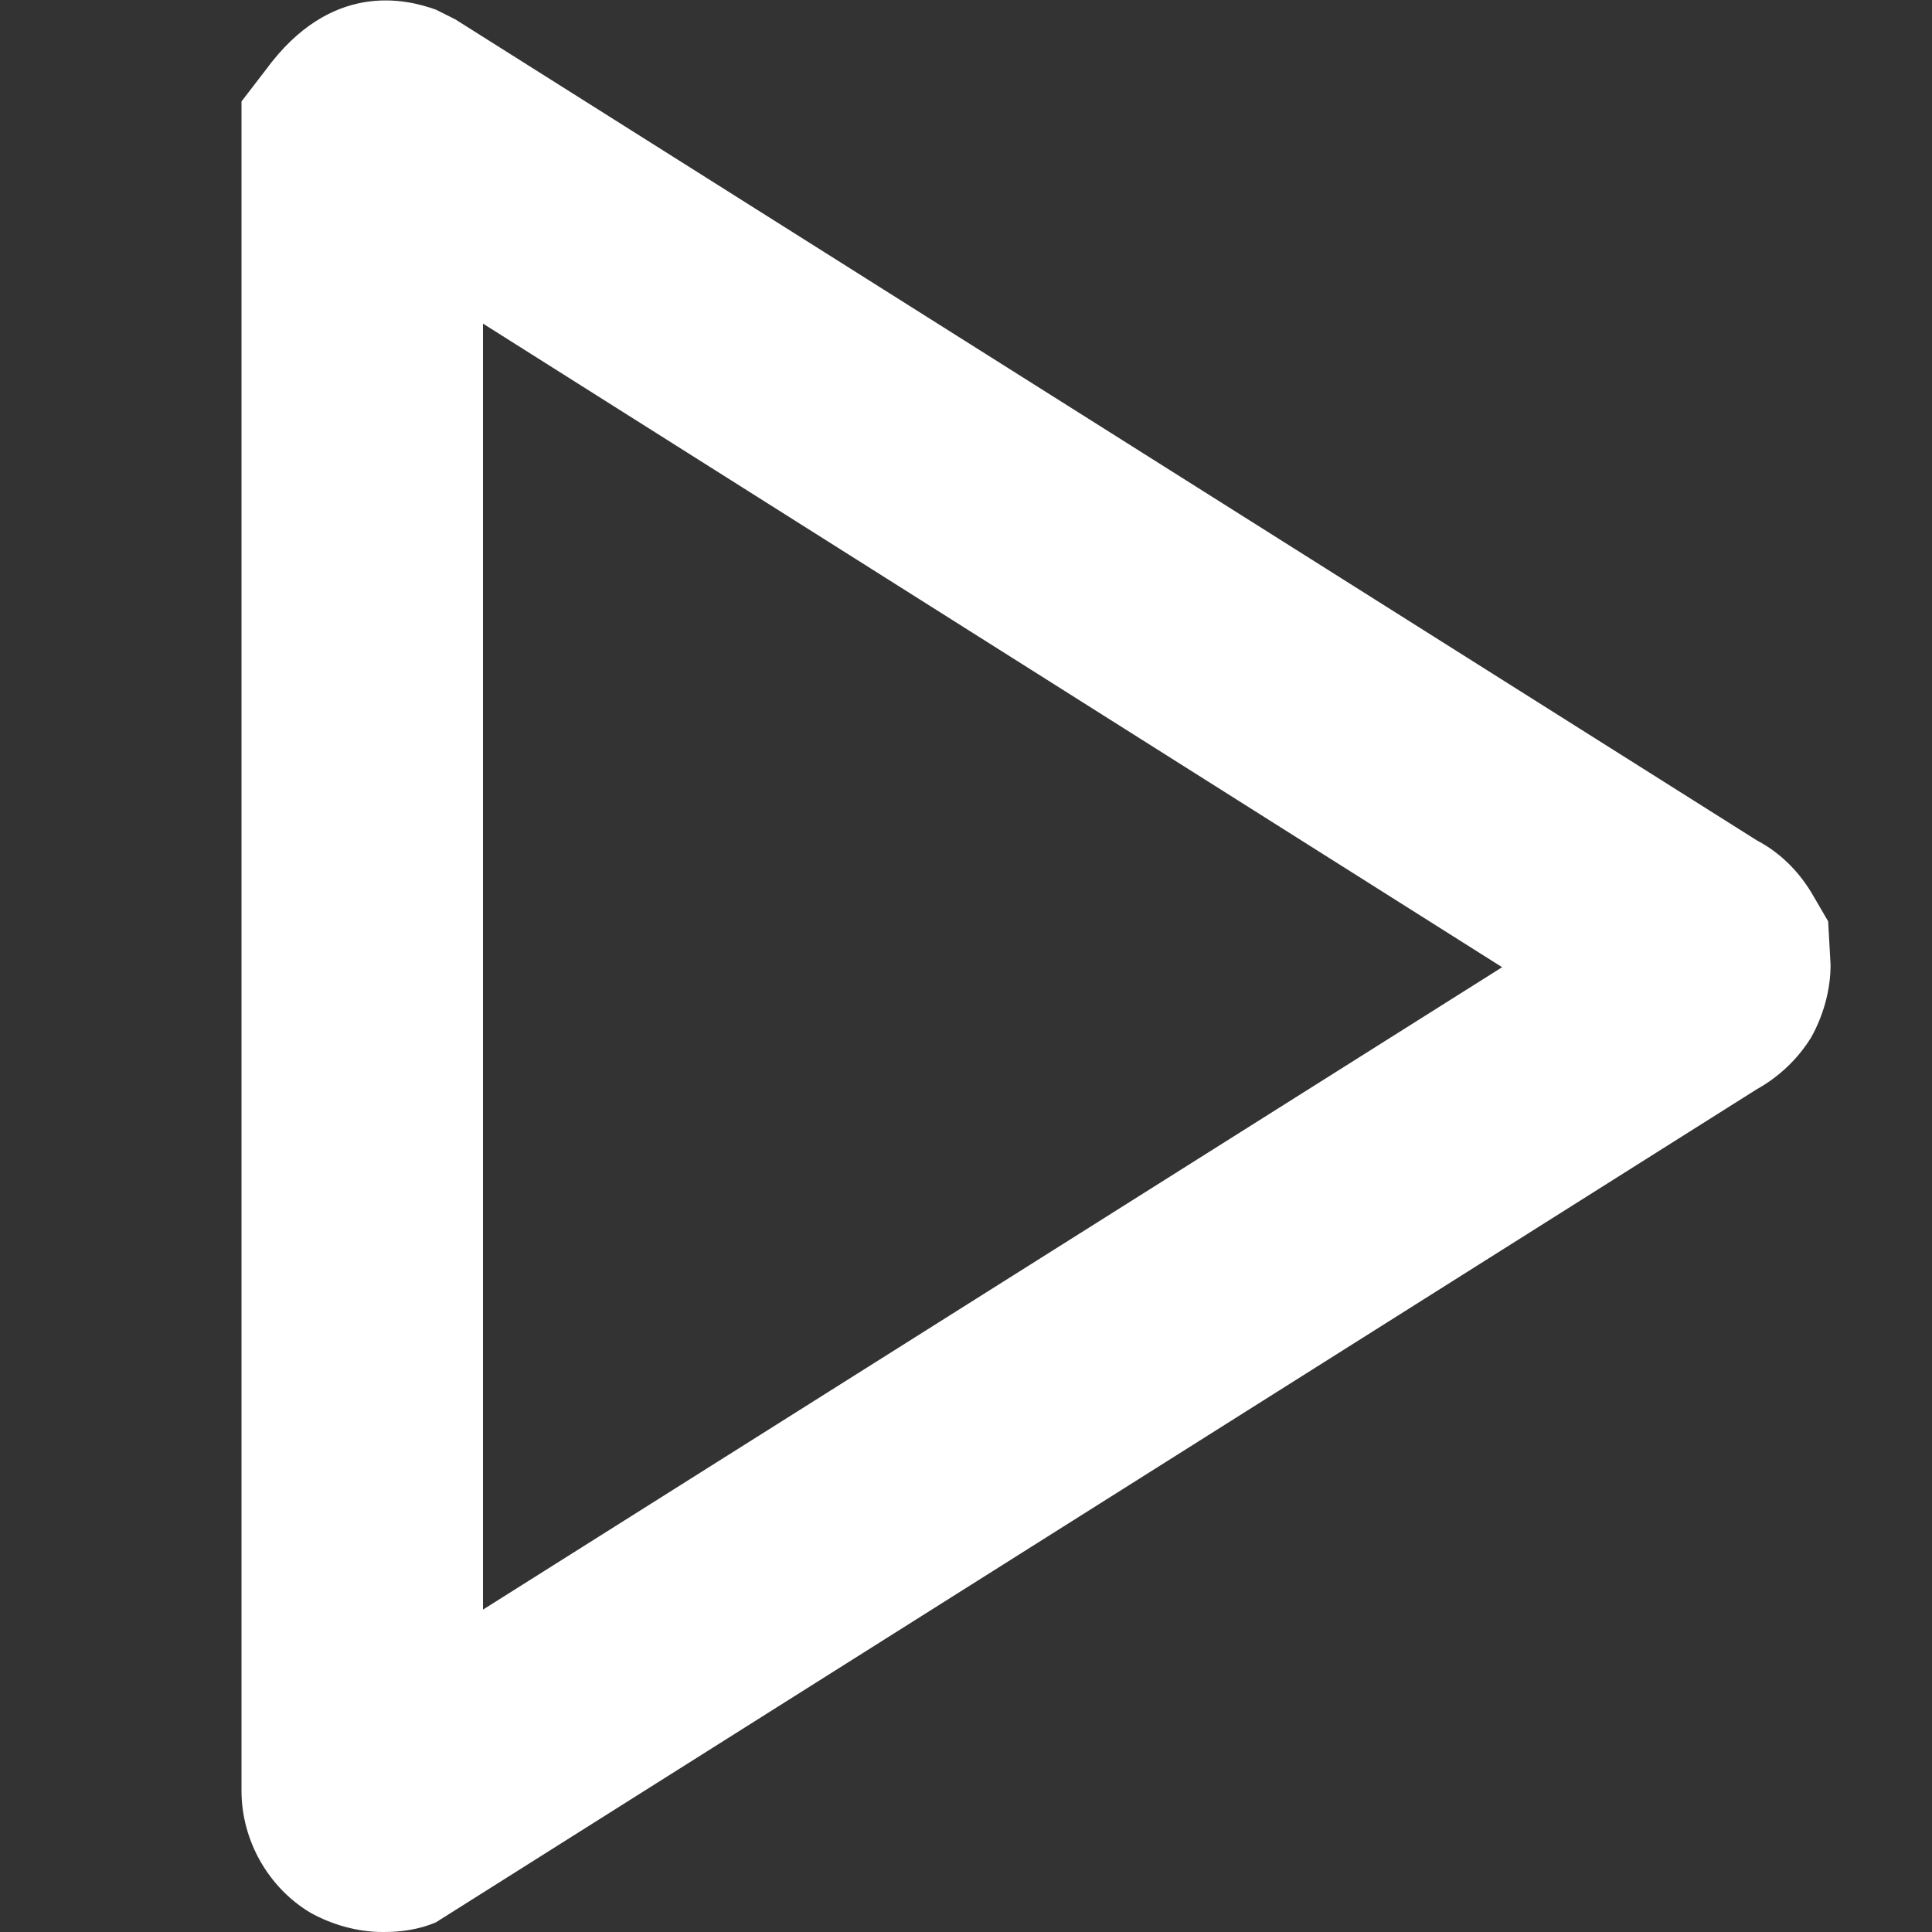
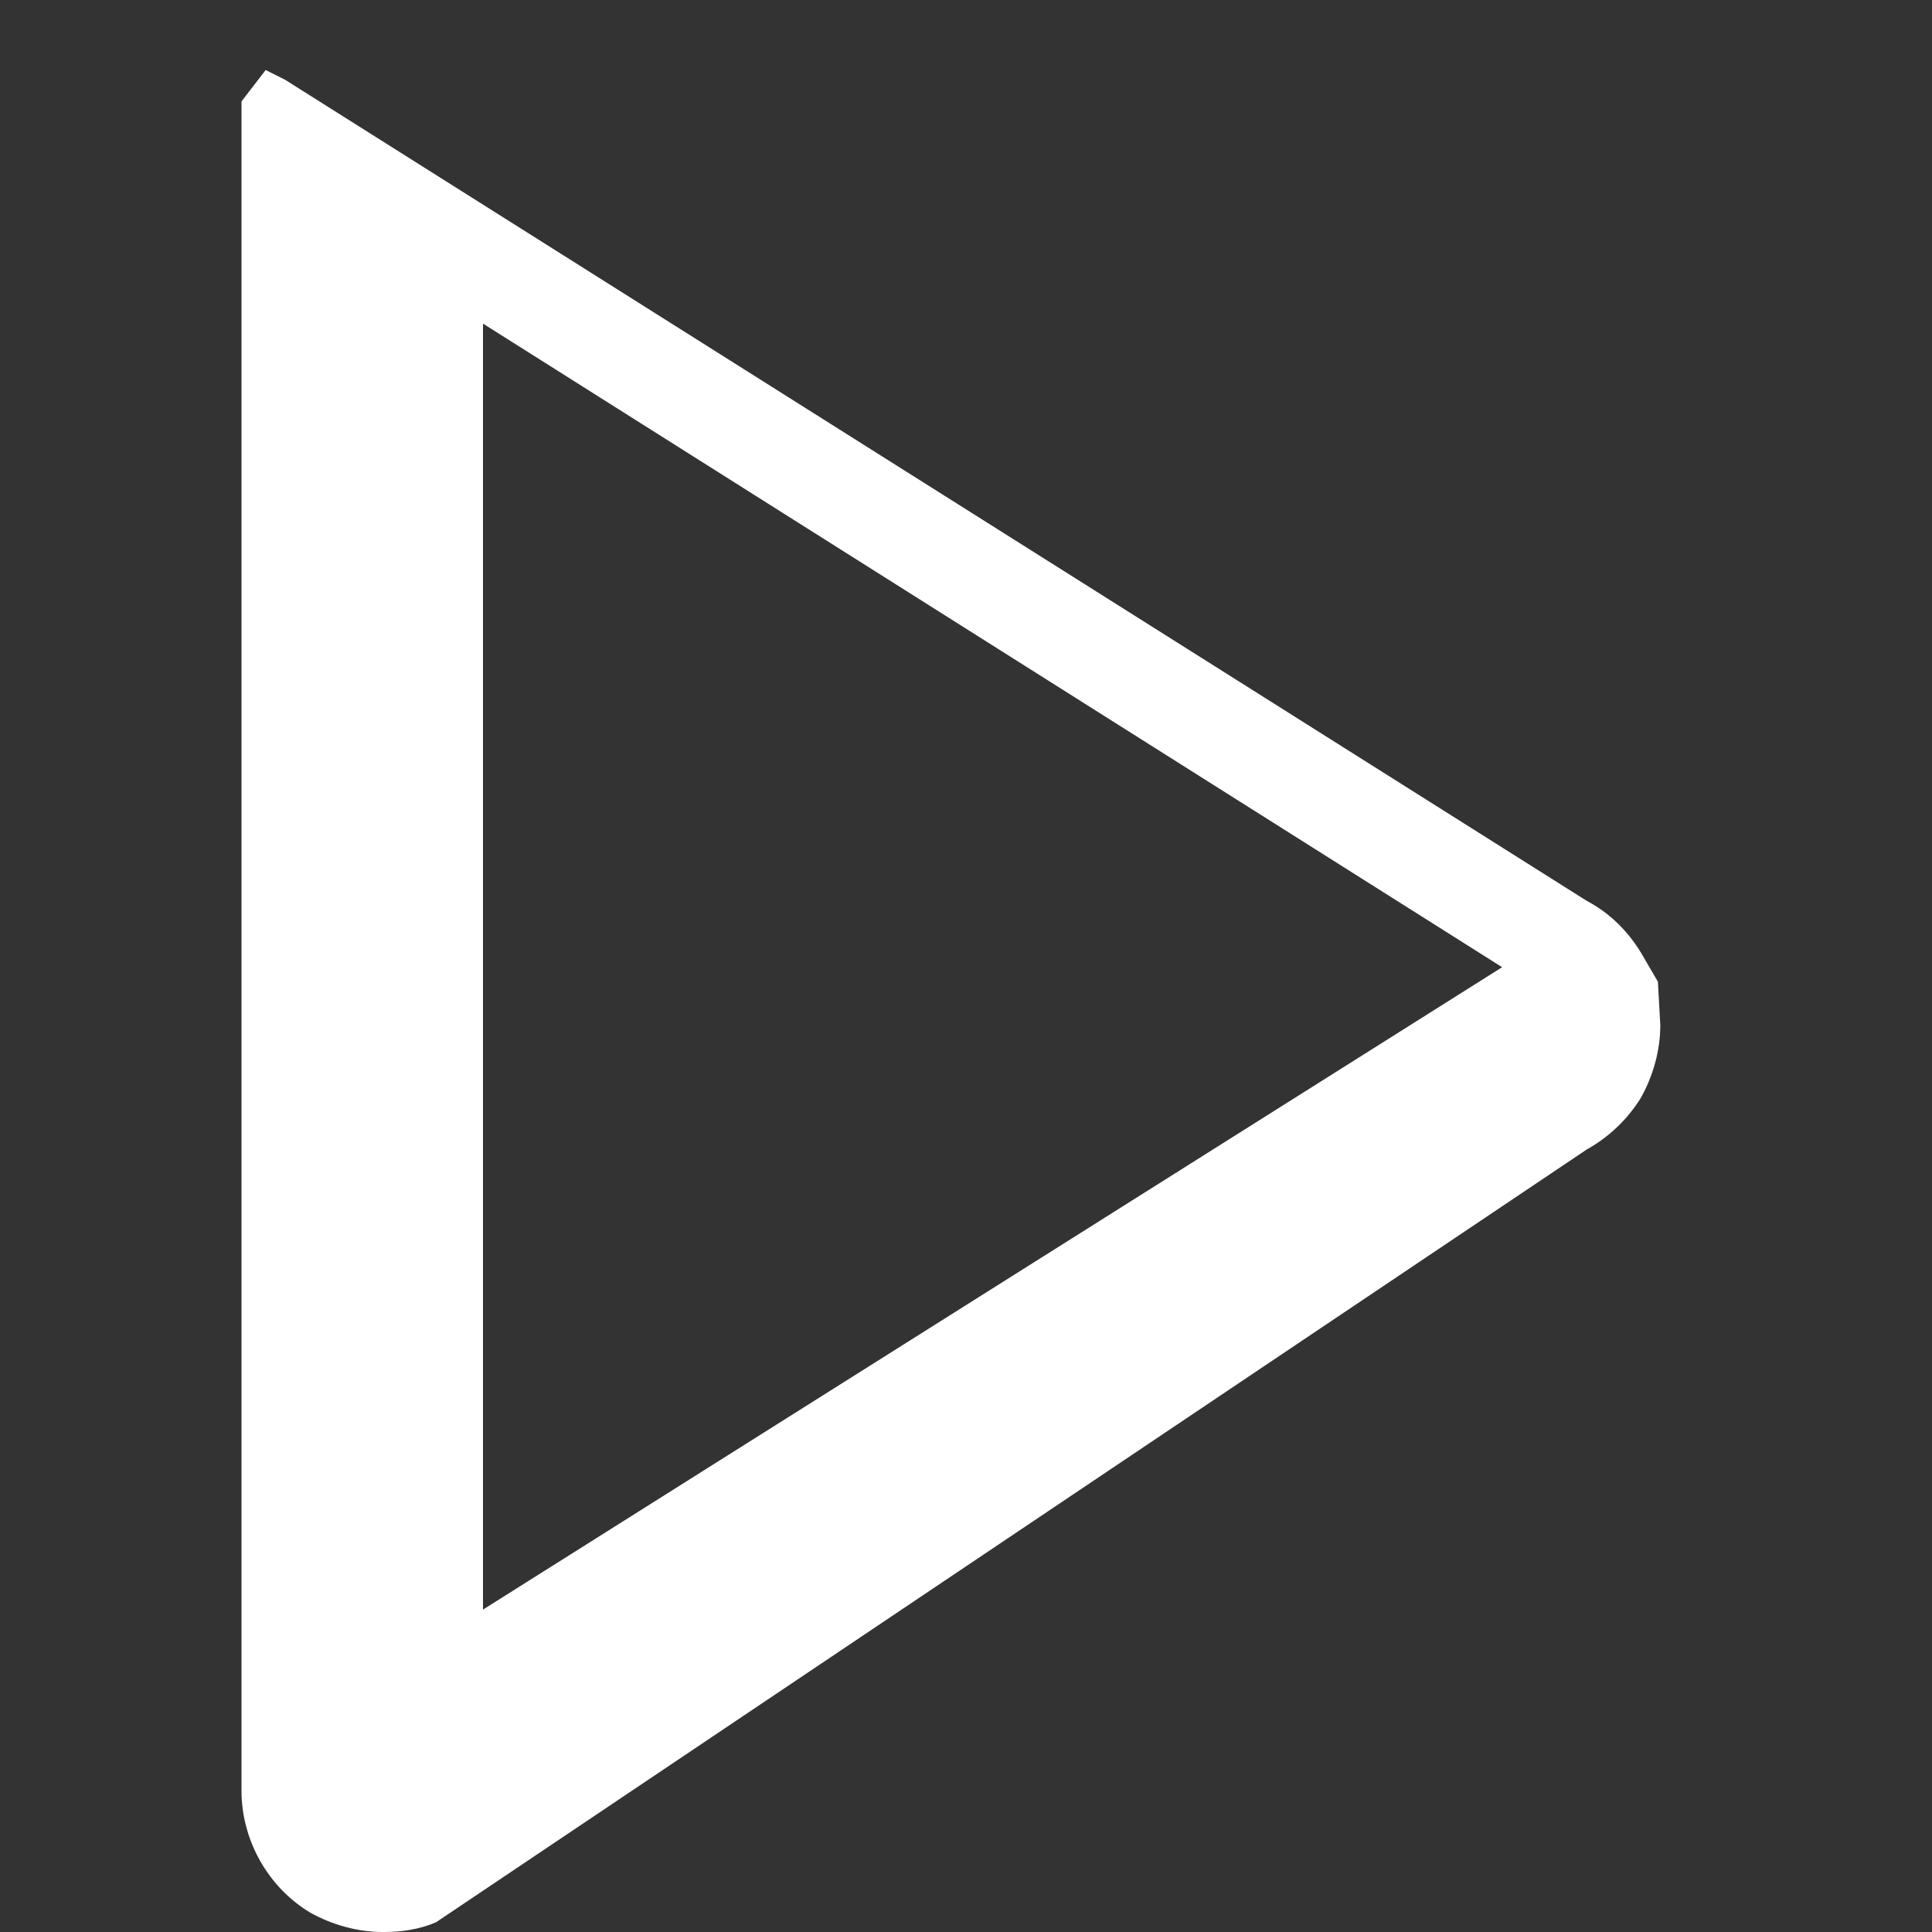
<svg xmlns="http://www.w3.org/2000/svg" viewBox="0 0 16 16">
  <rect x="0" y="0" width="16" height="16" fill="#333333" stroke="none" />
-   <path fill="#fff" d="m3.17,16c-.21,0-.42-.06-.6-.16-.35-.21-.57-.6-.57-1.01V.84l.2-.26C2.74-.16,3.36-.01,3.61.08l.16.08,10.78,6.8c.19.1.34.25.45.43l.14.24.02.36c0,.21-.06.42-.16.6-.11.18-.27.33-.45.43L3.61,15.92c-.14.06-.29.08-.43.08Zm.83-13.32v10.65l8.44-5.32L4,2.68Z" />
+   <path fill="#fff" d="m3.17,16c-.21,0-.42-.06-.6-.16-.35-.21-.57-.6-.57-1.01V.84l.2-.26l.16.08,10.78,6.8c.19.1.34.25.45.43l.14.24.02.36c0,.21-.06.42-.16.6-.11.18-.27.33-.45.43L3.61,15.92c-.14.06-.29.08-.43.08Zm.83-13.32v10.65l8.44-5.32L4,2.68Z" />
</svg>